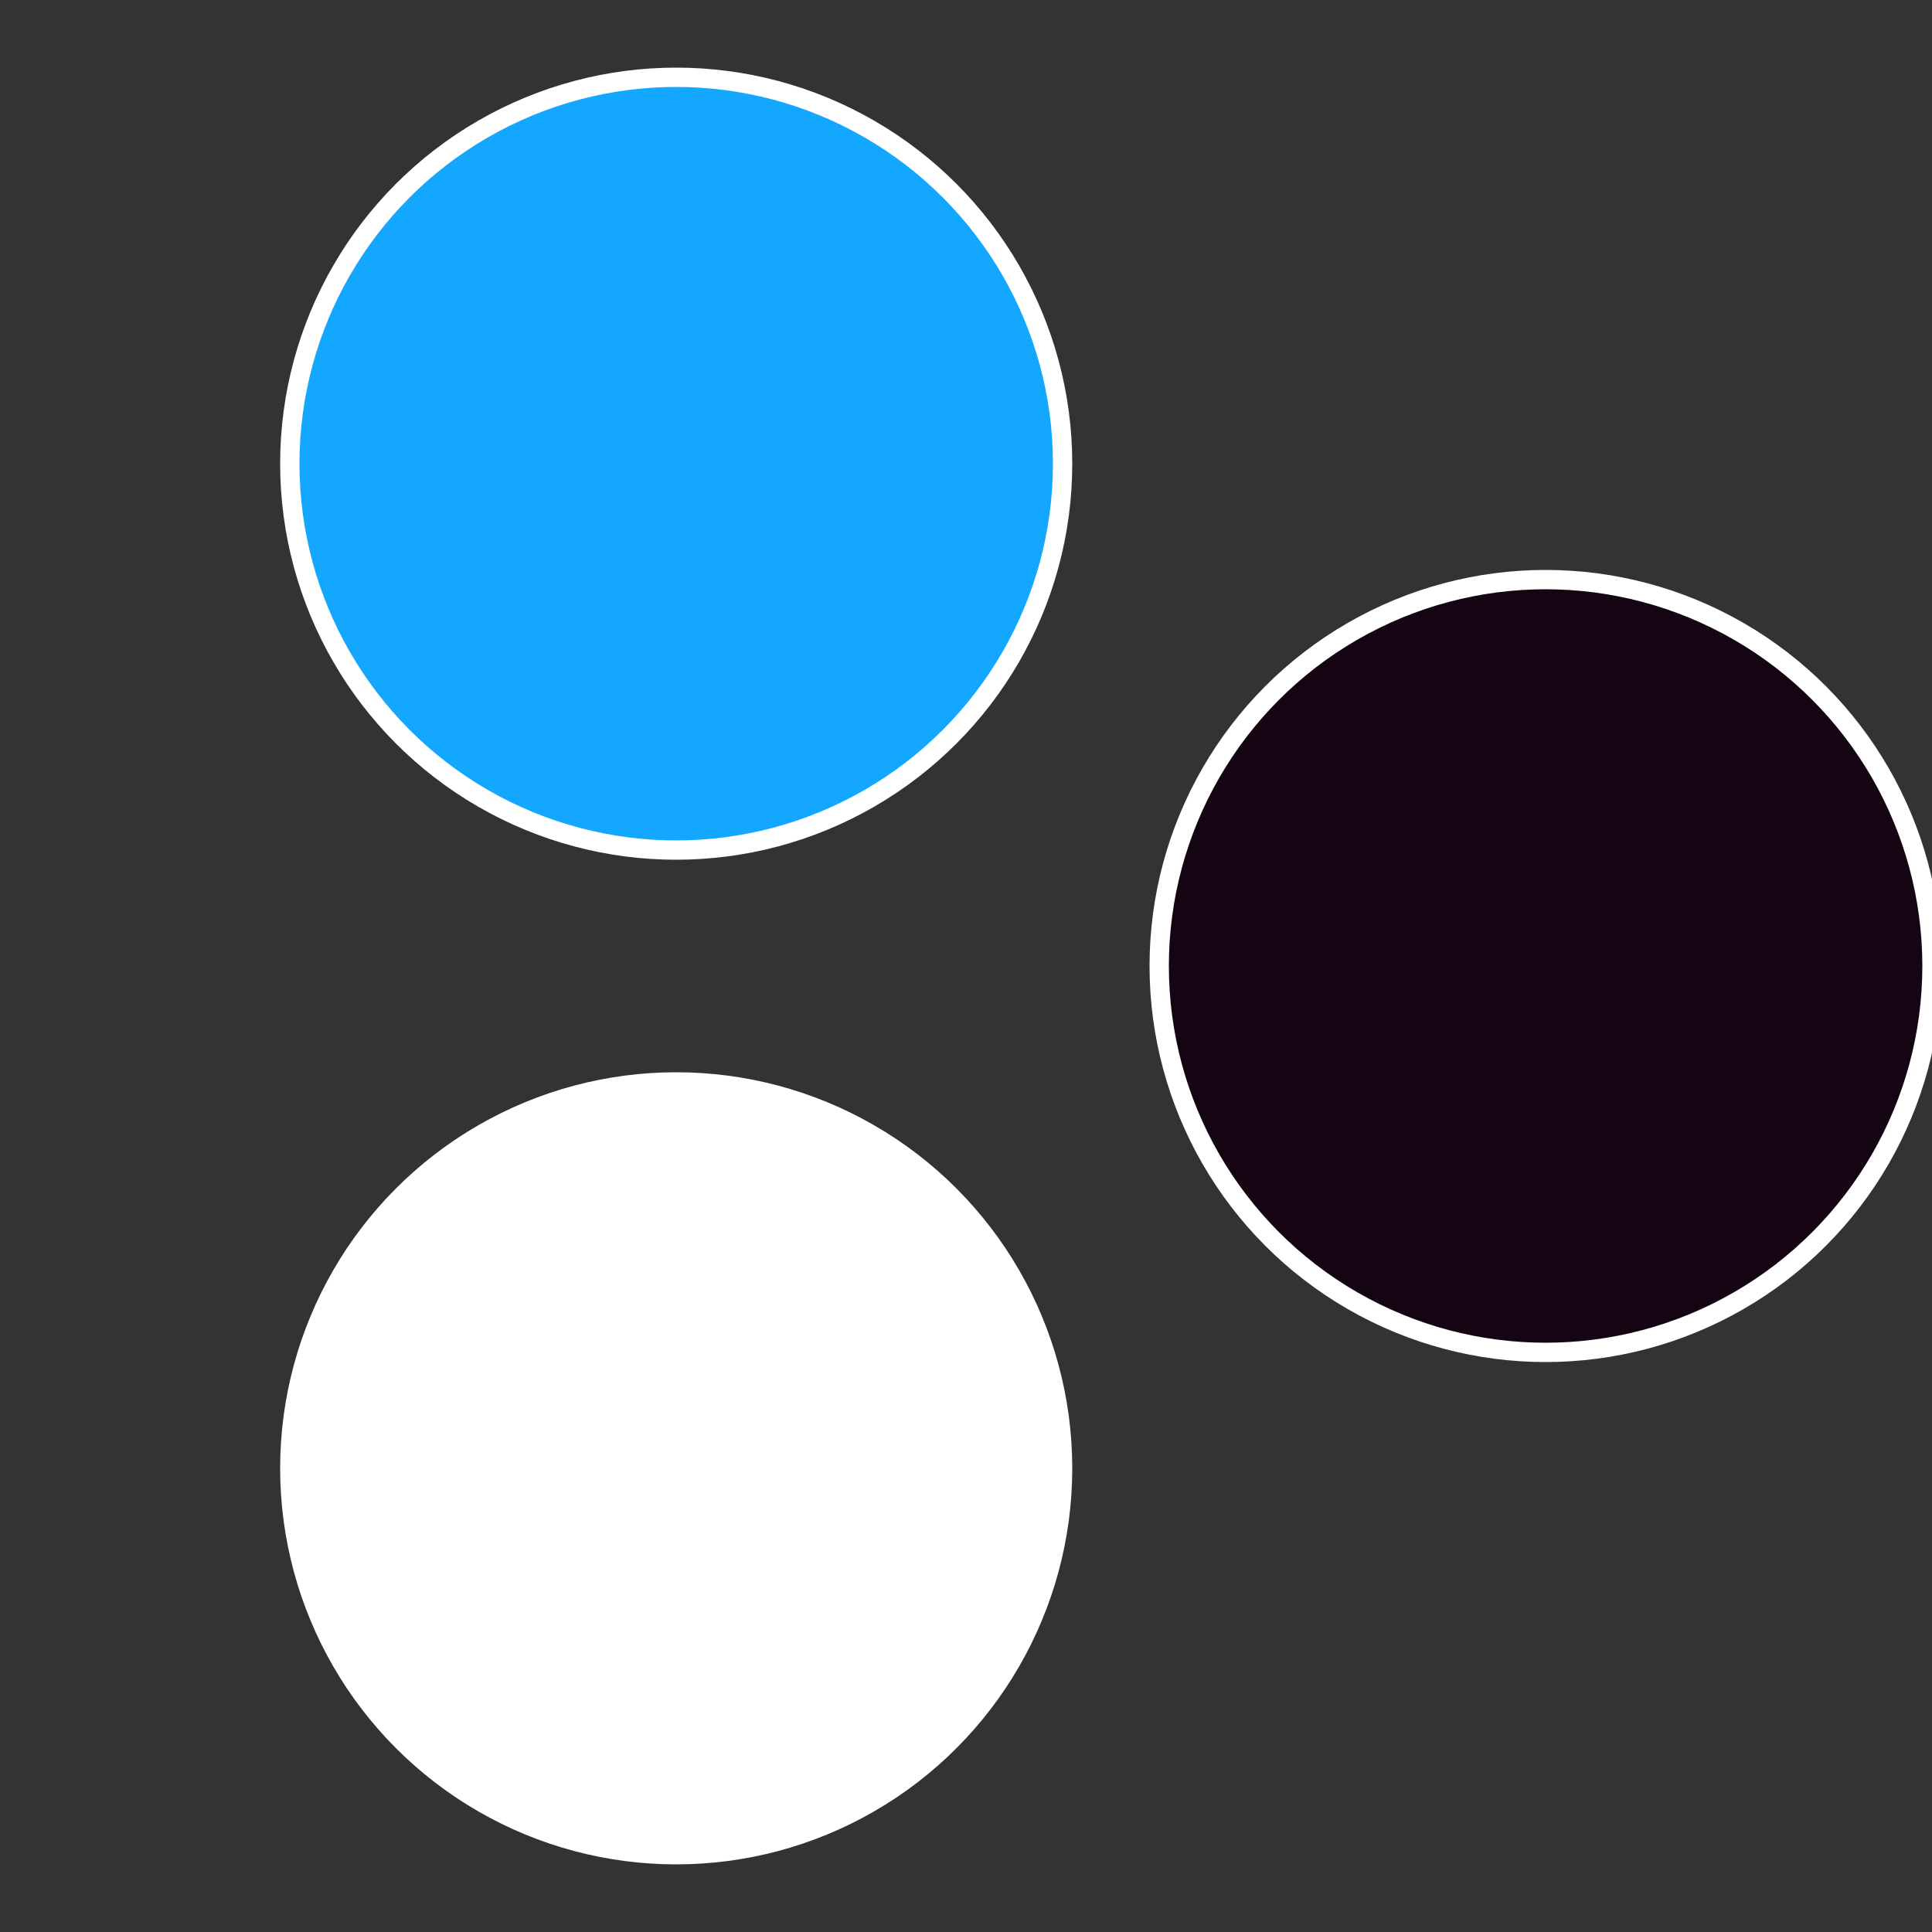
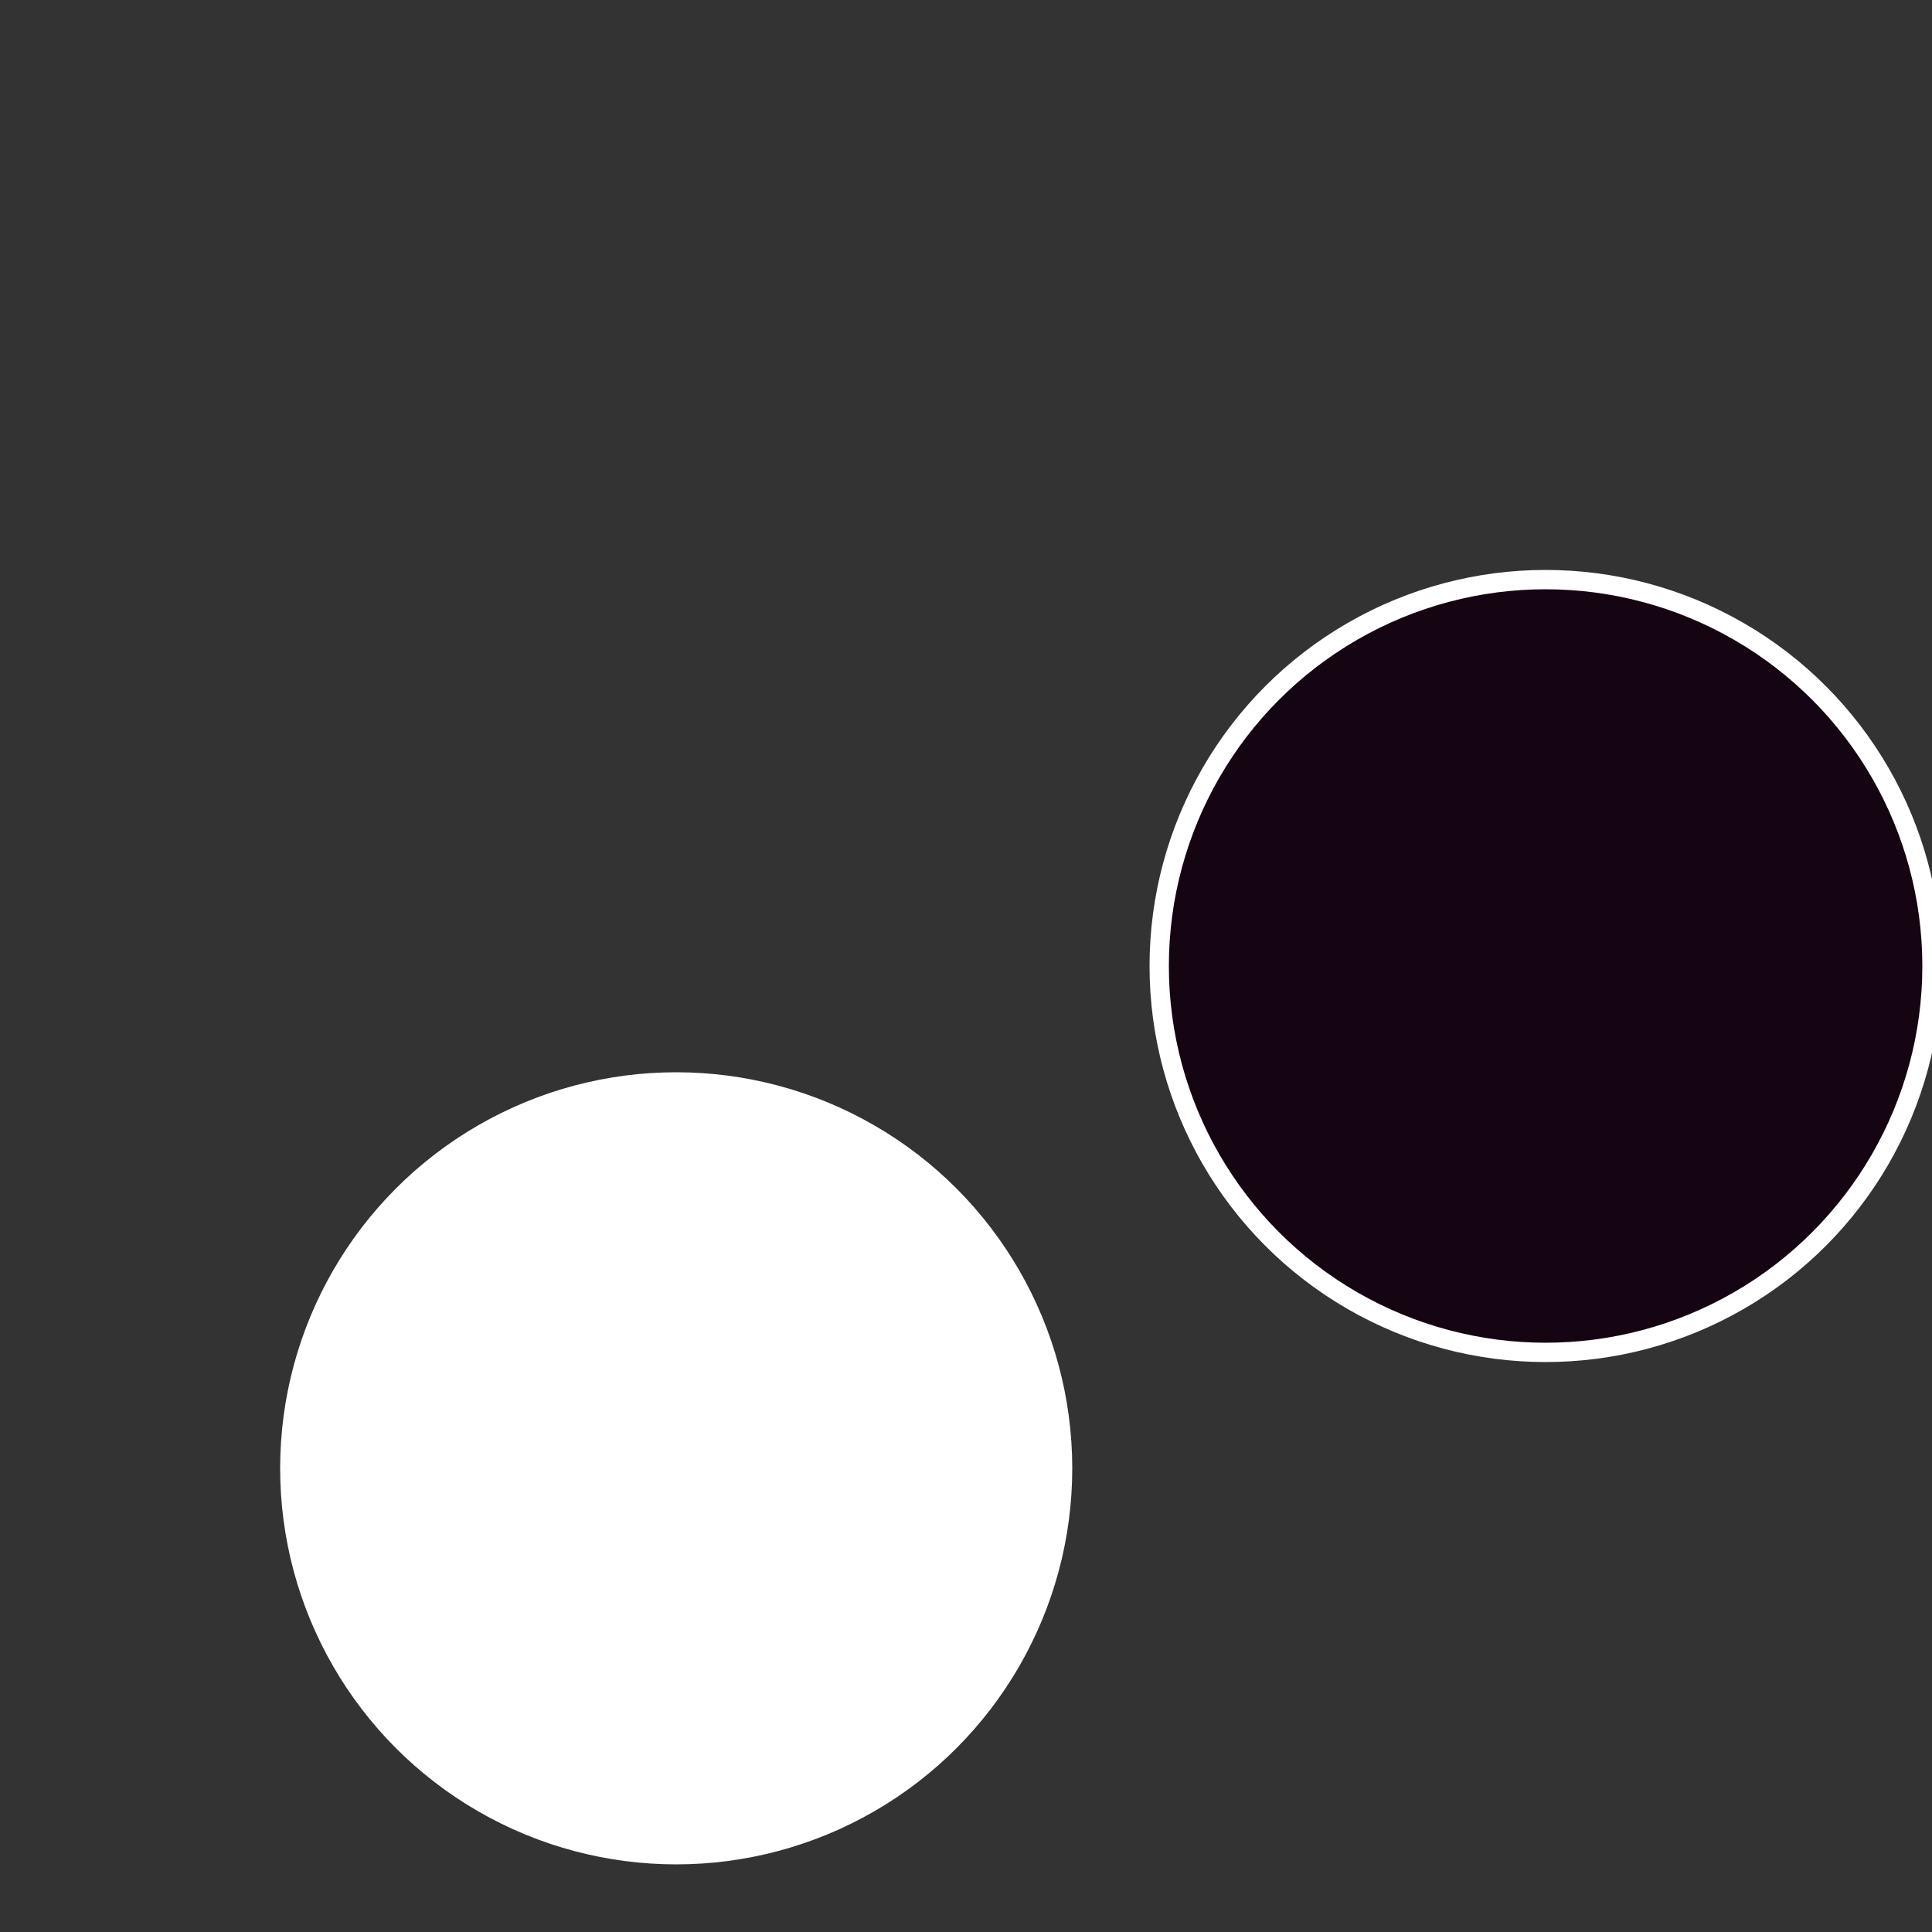
<svg xmlns="http://www.w3.org/2000/svg" width="500" height="500" viewBox="-1 -1 2 2">
  <rect x="-1" y="-1" width="2" height="2" fill="#333333" stroke="none" />
  <circle cx="0.6" cy="0" r="0.4" fill="#150513a7ffffffffffffebf6" stroke="#fff" stroke-width="1%" />
  <circle cx="-0.3" cy="0.52" r="0.4" fill="#ffffffffffffebf6150513a7" stroke="#fff" stroke-width="1%" />
-   <circle cx="-0.3" cy="-0.52" r="0.4" fill="#13a7ffffffffffffebf61505" stroke="#fff" stroke-width="1%" />
</svg>